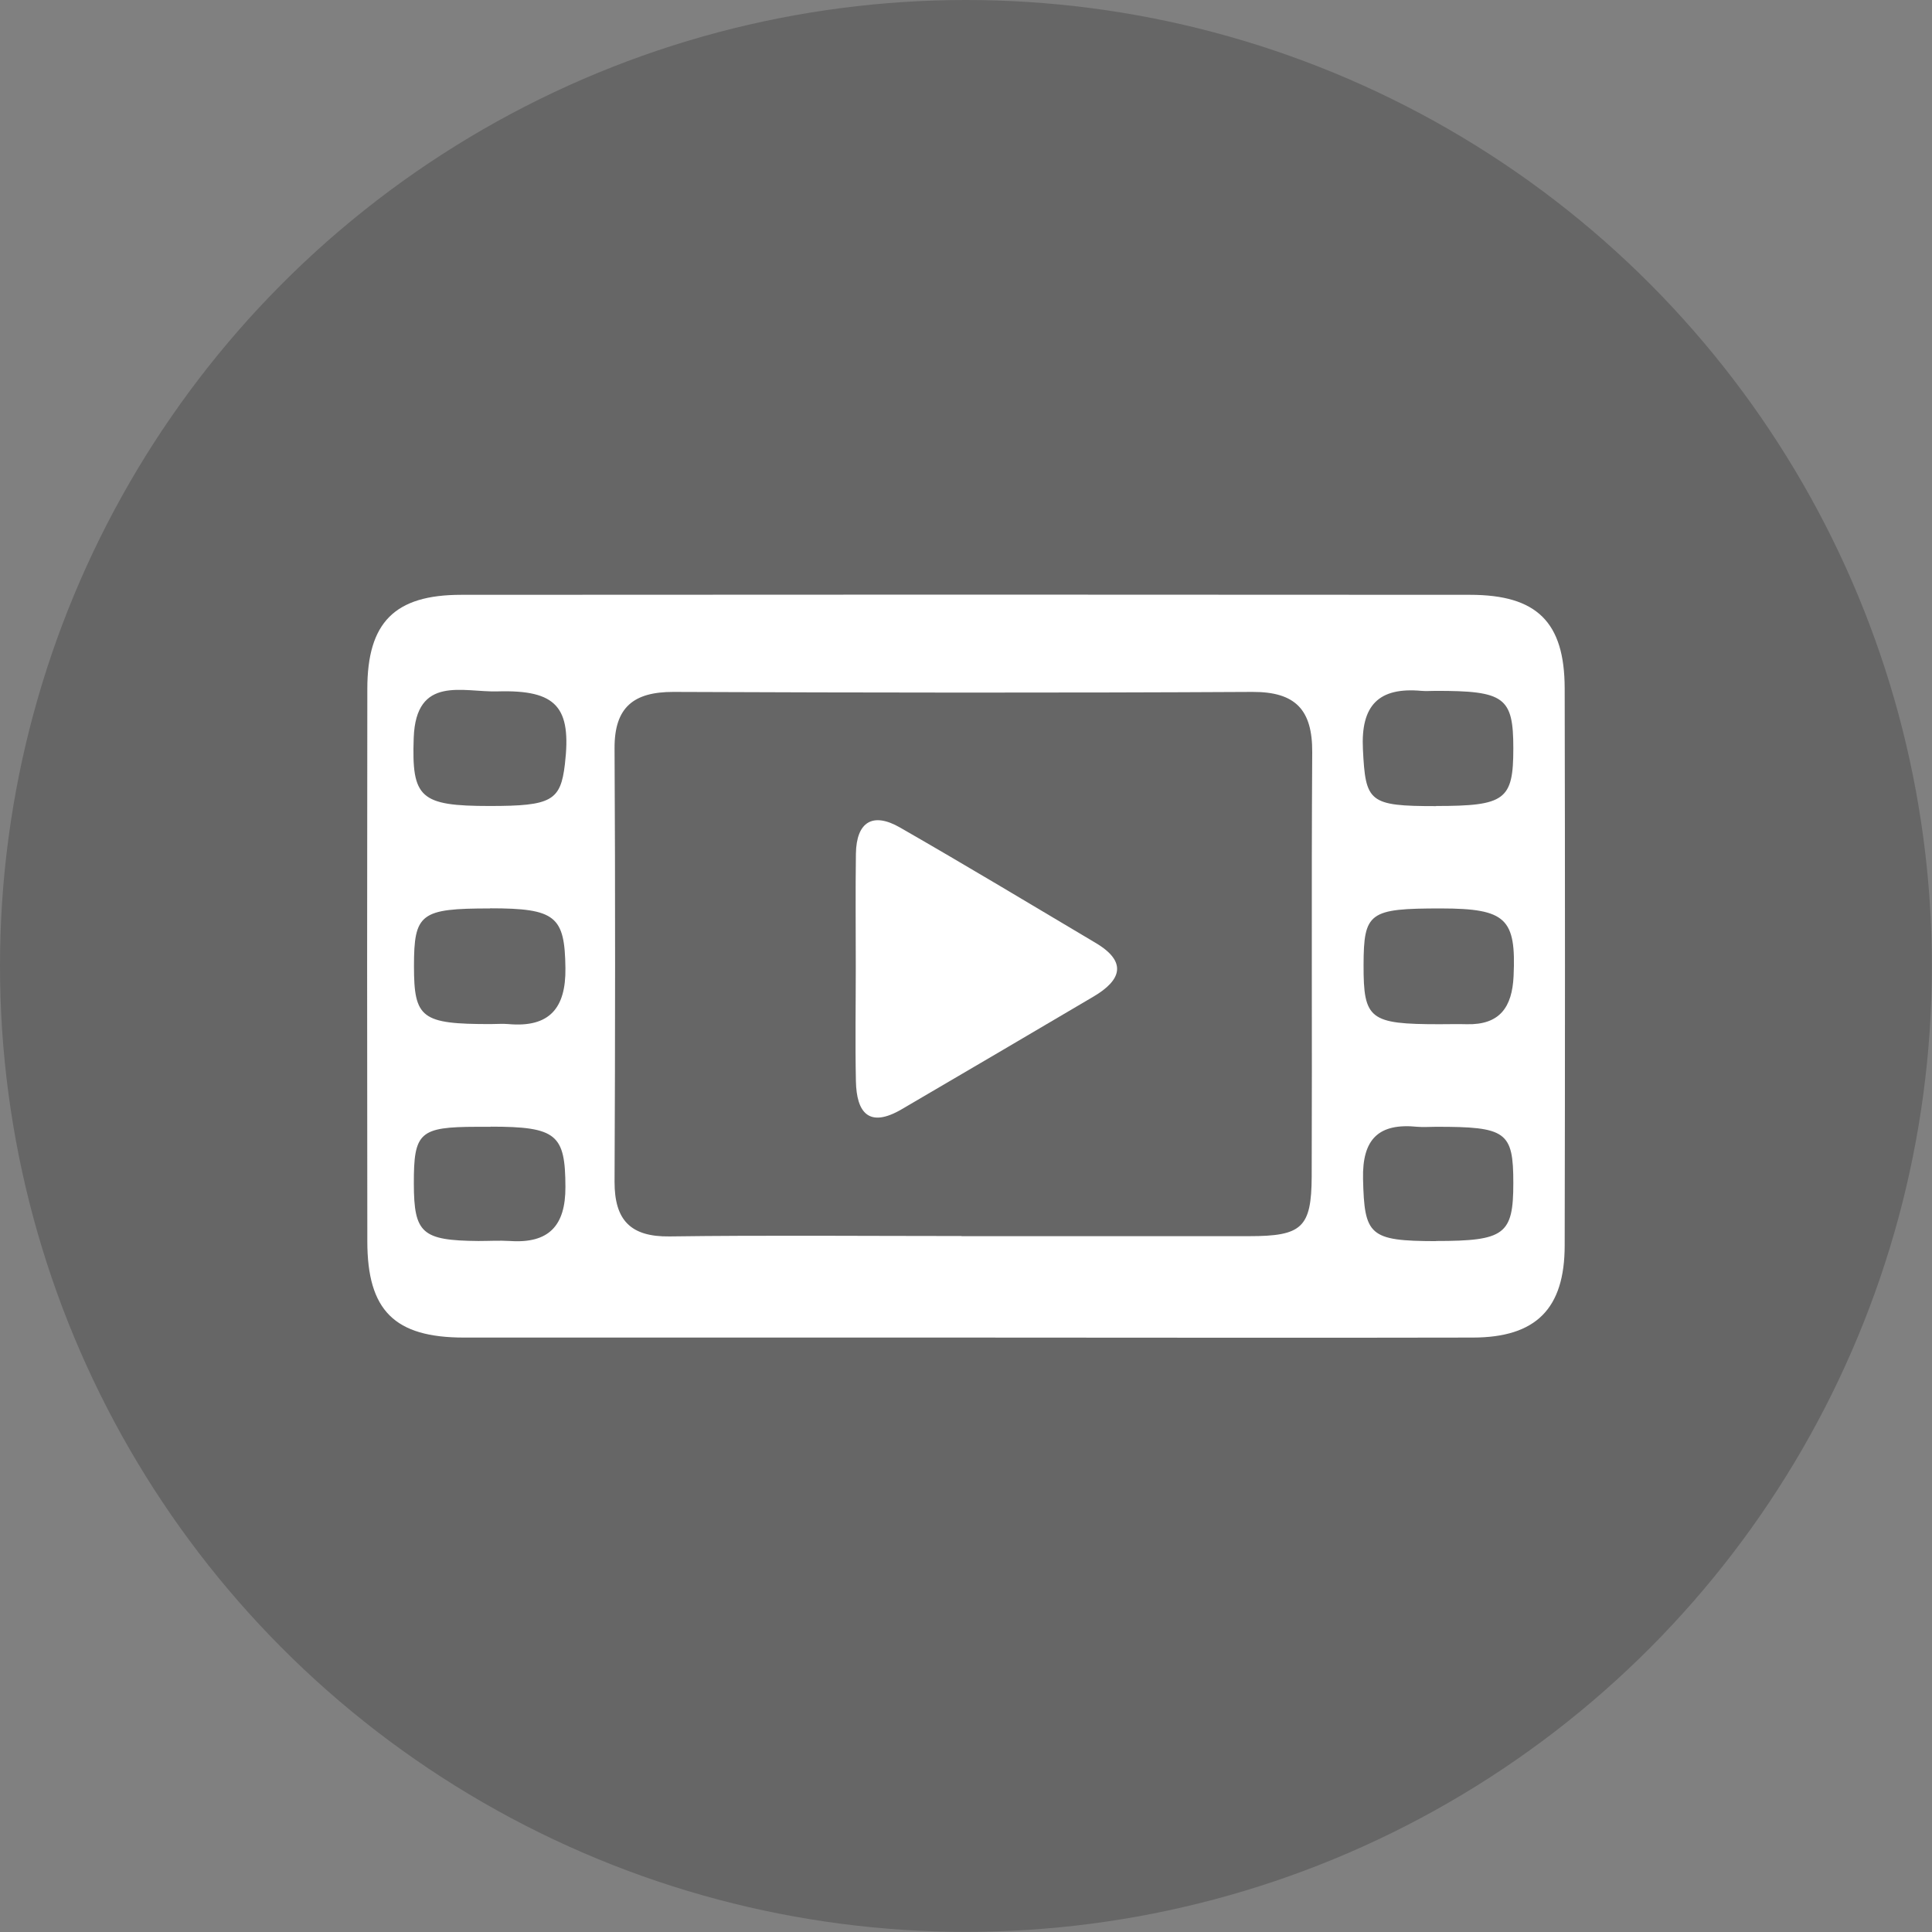
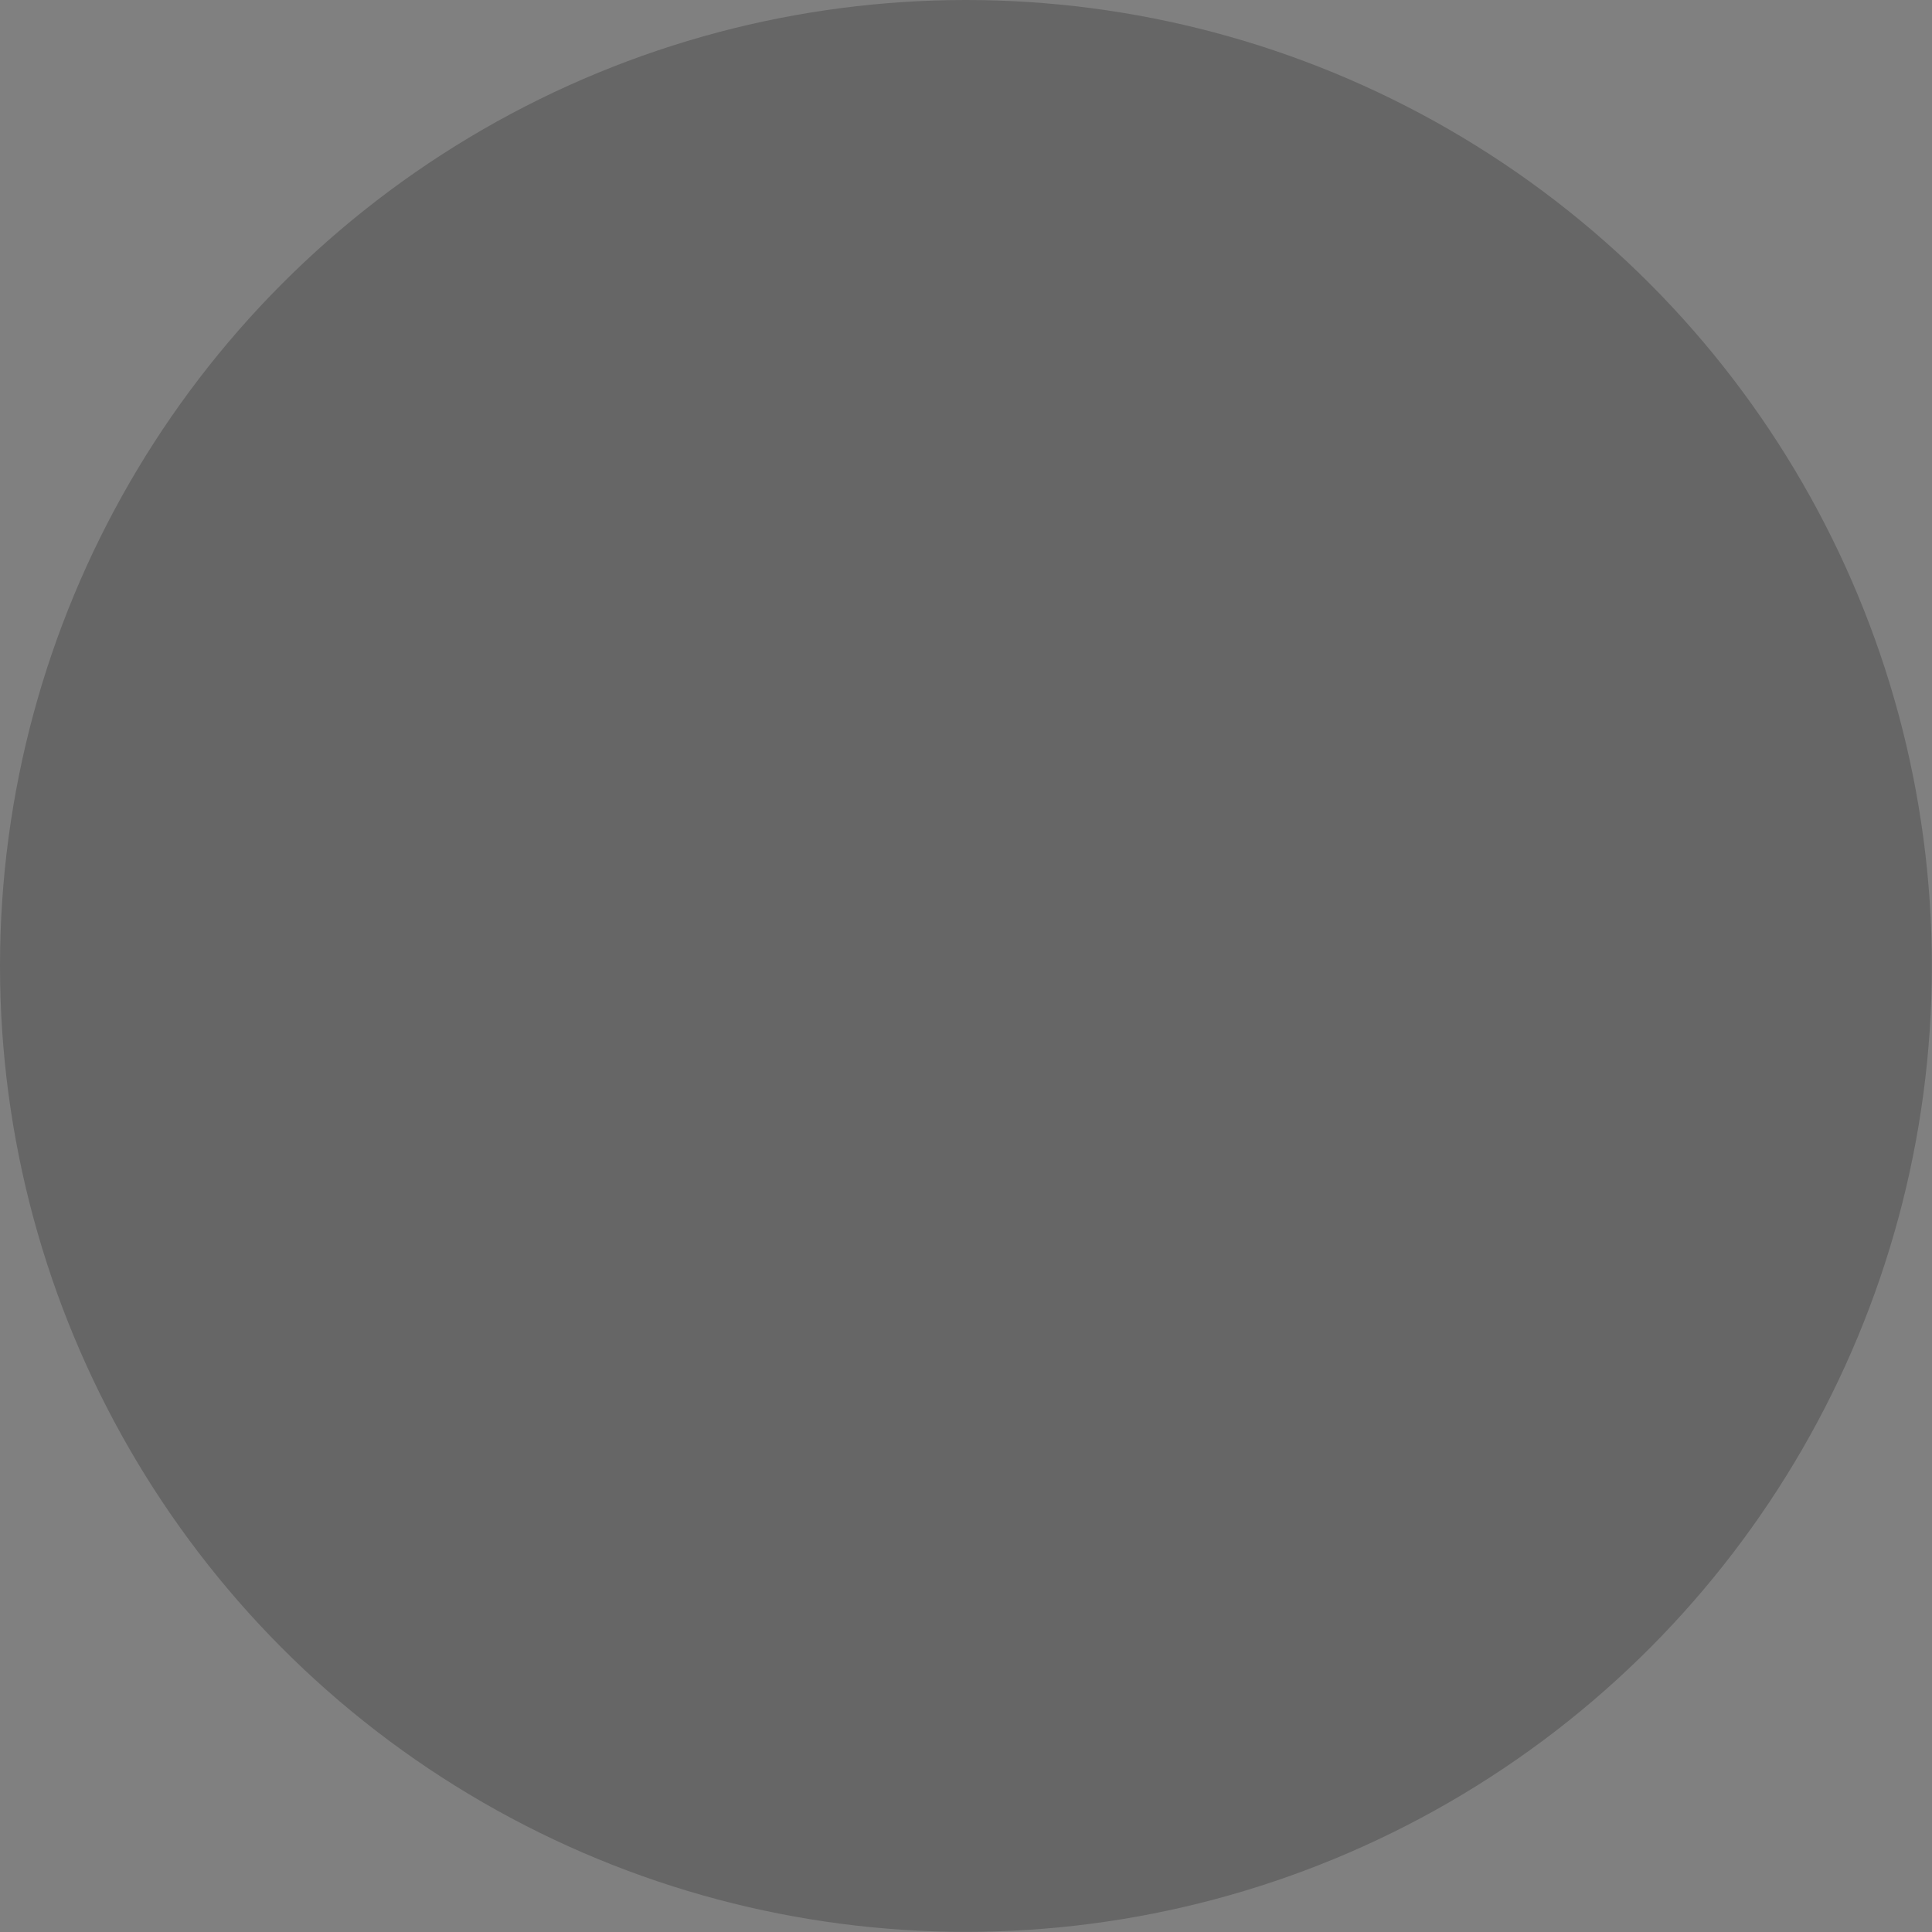
<svg xmlns="http://www.w3.org/2000/svg" id="Laag_2" viewBox="0 0 147.85 147.85">
  <rect x="0" y="0" width="147.85" height="147.85" fill="#808080" stroke="none" />
  <defs>
    <style>.cls-1{fill:#fff;}.cls-2{opacity:.2;}</style>
  </defs>
  <g id="Laag_1-2">
    <g>
      <circle class="cls-2" cx="73.92" cy="73.92" r="73.92" />
      <g>
-         <path class="cls-1" d="M73.59,102.36c-12.69,0-25.39,0-38.08,0-5.32,0-7.4-2.07-7.4-7.37-.02-14.09-.02-28.18,0-42.27,0-5.09,2.09-7.2,7.18-7.2,25.74-.02,51.48-.02,77.21,0,5.12,0,7.23,2.09,7.24,7.16,.03,14.21,.03,28.42,0,42.62,0,4.86-2.2,7.05-7.02,7.06-13.04,.03-26.09,0-39.13,0Zm0-7.76c7.33,0,14.66,0,21.99,0,4.05,0,4.78-.64,4.8-4.56,.04-10.82-.03-21.65,.04-32.47,.02-3.23-1.26-4.63-4.56-4.62-14.78,.08-29.56,.06-44.34,0-3.03,0-4.51,1.17-4.49,4.33,.06,11.06,.05,22.11,0,33.17,0,2.91,1.21,4.21,4.21,4.17,7.45-.1,14.9-.03,22.34-.03ZM37.48,61.68c4.72,0,5.42-.39,5.75-3.2,.51-4.36-.62-5.7-5.15-5.57-2.64,.08-6.25-1.28-6.42,3.56-.16,4.59,.47,5.21,5.82,5.21Zm.03,7.84c-5.33,0-5.83,.38-5.83,4.42,0,3.99,.58,4.43,5.85,4.43,.46,0,.93-.04,1.38,0,3.14,.28,4.4-1.22,4.36-4.28-.05-3.97-.73-4.58-5.76-4.58Zm.05,16.71c-.35,0-.7,0-1.05,0-4.41,.01-4.85,.41-4.84,4.37,.01,3.79,.63,4.33,4.93,4.37,.81,0,1.63-.05,2.44,0,2.96,.2,4.24-1.17,4.23-4.13-.01-4.02-.66-4.62-5.72-4.62Zm72.34-24.55c5.29,0,5.91-.46,5.91-4.41,0-3.92-.67-4.41-5.97-4.4-.35,0-.7,.03-1.05,0-3.29-.3-4.66,1.11-4.49,4.47,.2,4.04,.44,4.35,5.6,4.35Zm.39,7.84c-5.52,0-5.93,.29-5.94,4.34-.01,4.15,.47,4.52,5.81,4.52,.7,0,1.4-.02,2.09,0,2.52,.06,3.47-1.3,3.58-3.68,.2-4.41-.57-5.17-5.53-5.18Zm-.41,25.45c5.27,0,5.93-.49,5.93-4.43,0-3.94-.53-4.32-5.95-4.31-.46,0-.93,.04-1.39,0-2.96-.3-4.23,.93-4.16,3.99,.1,4.32,.47,4.75,5.57,4.76Z" />
-         <path class="cls-1" d="M65.49,74.04c0-2.9-.03-5.8,.01-8.71,.04-2.43,1.28-3.21,3.38-2,5.02,2.88,9.99,5.87,14.97,8.83,2.44,1.45,1.96,2.85-.16,4.1-4.89,2.89-9.79,5.76-14.69,8.63-2.48,1.45-3.45,.29-3.5-2.15-.06-2.9-.01-5.8-.01-8.71Z" />
-       </g>
+         </g>
    </g>
  </g>
</svg>